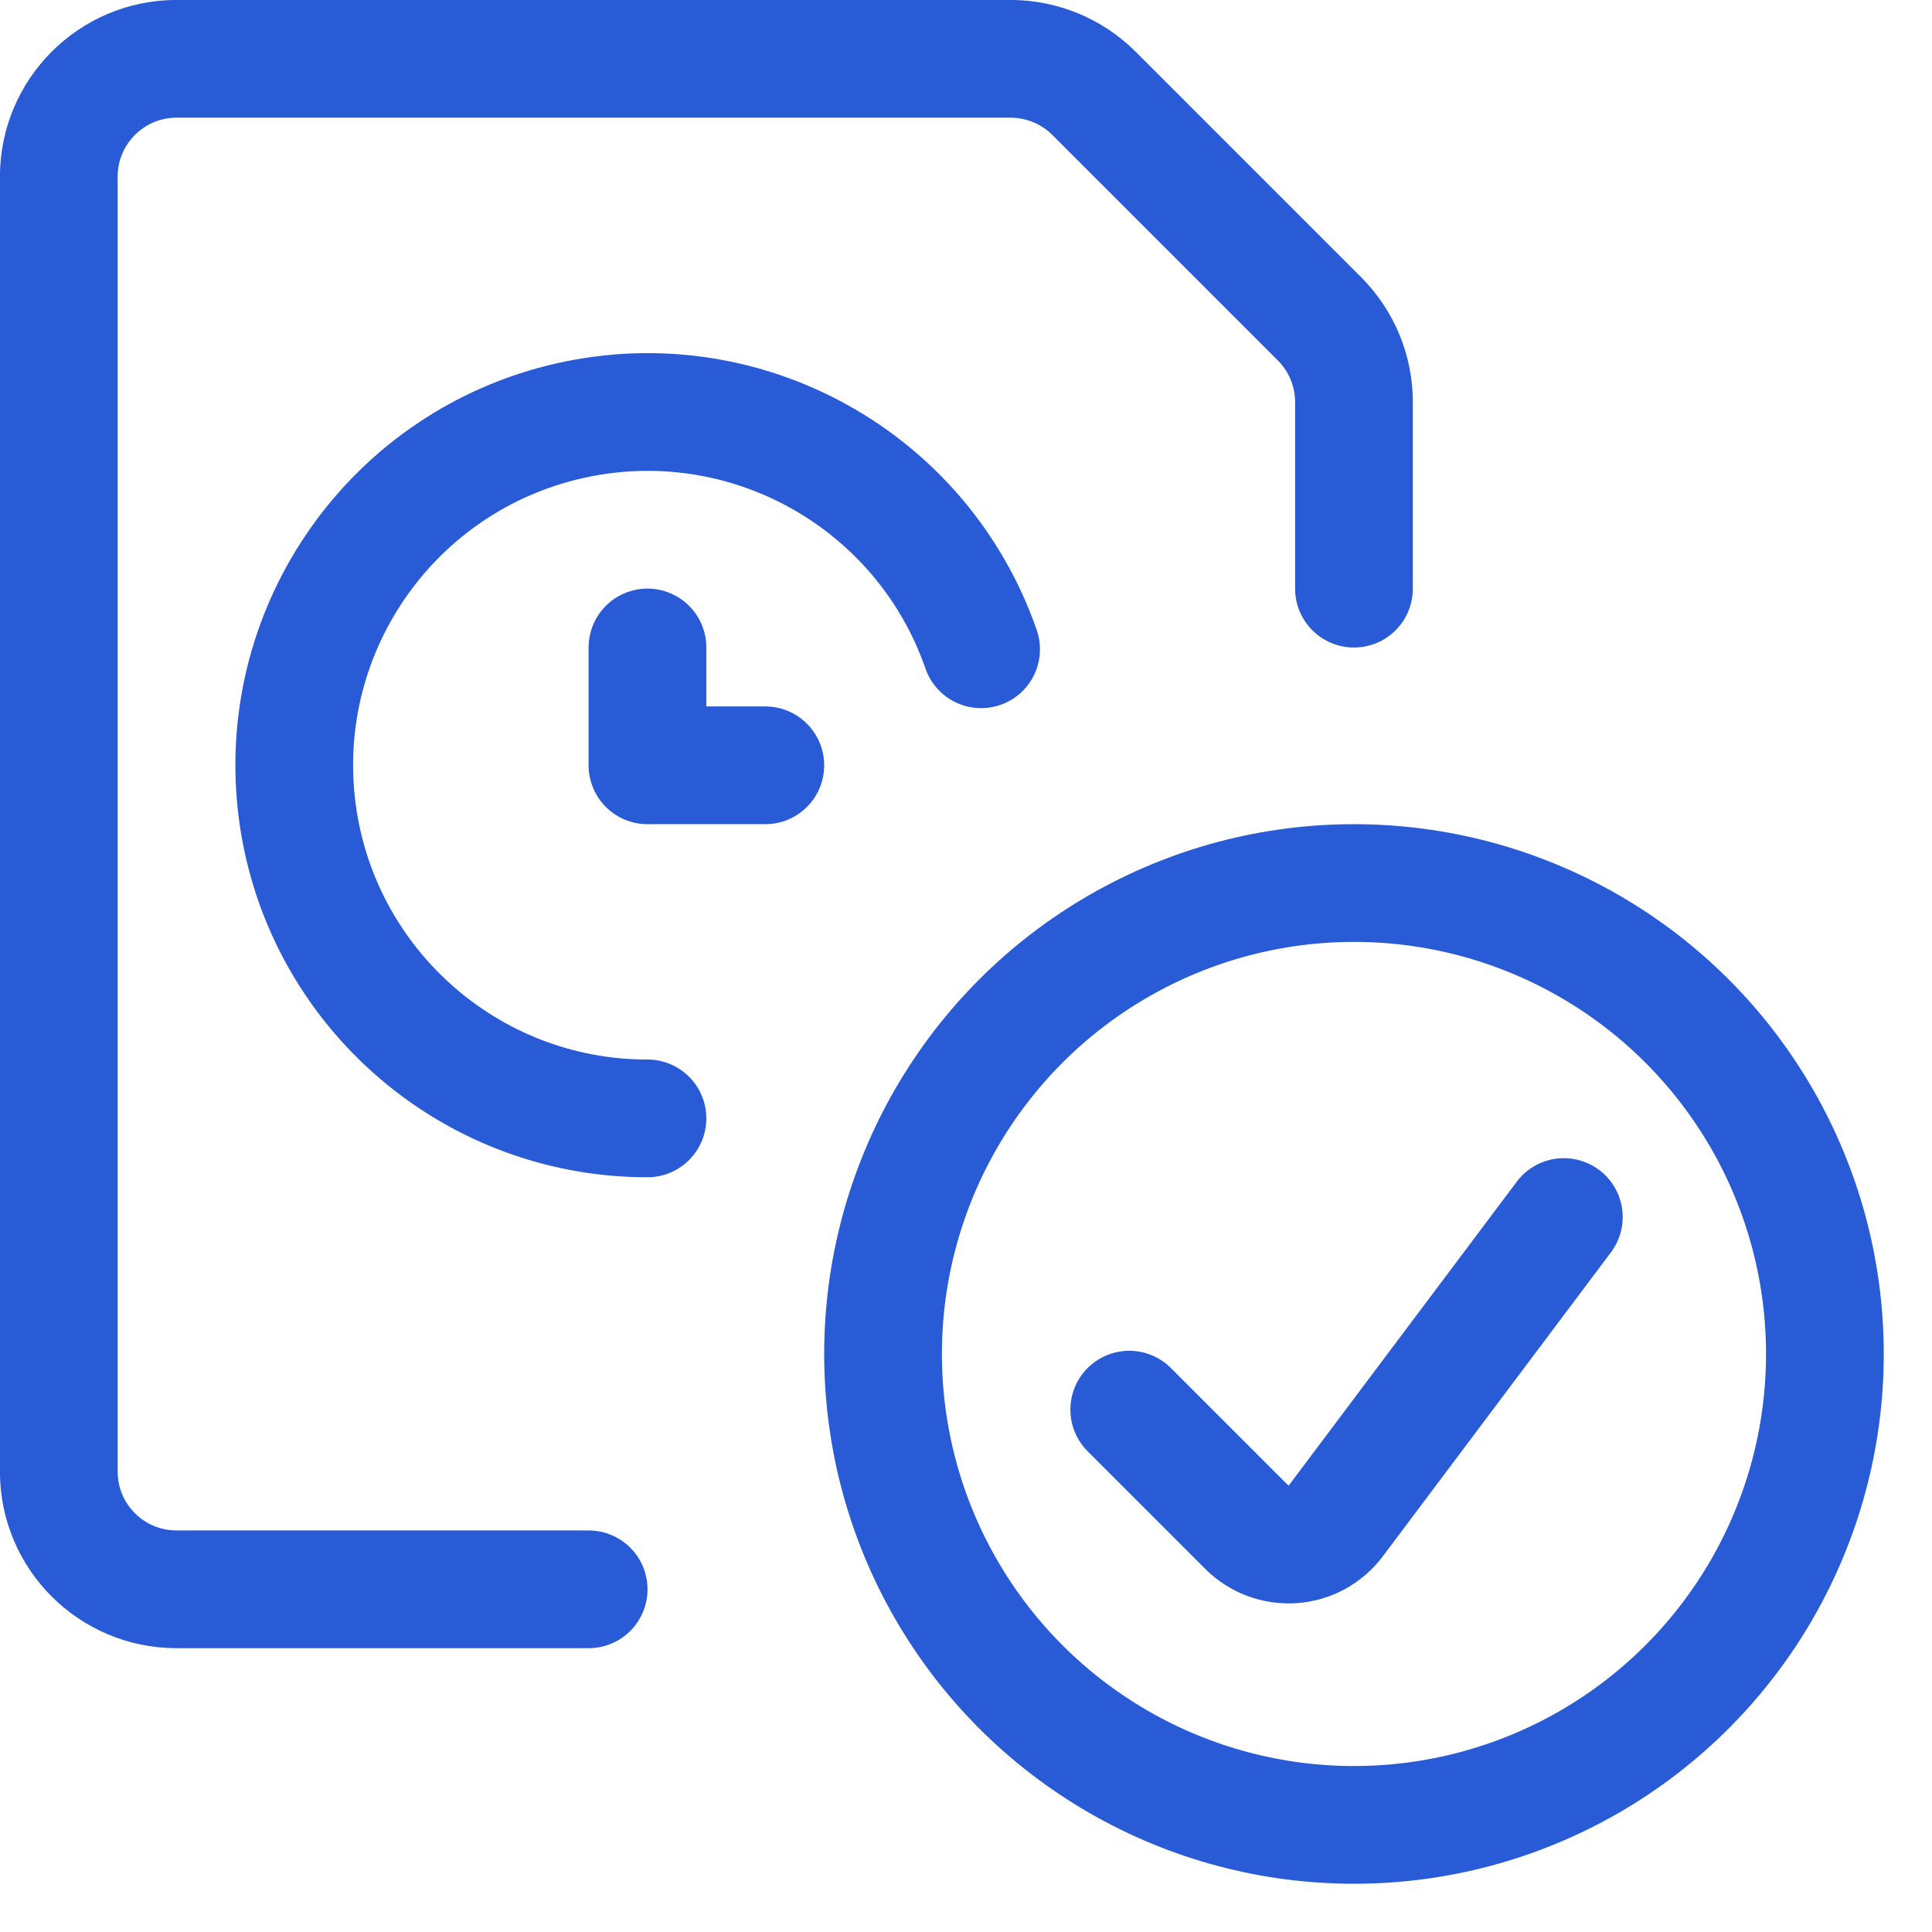
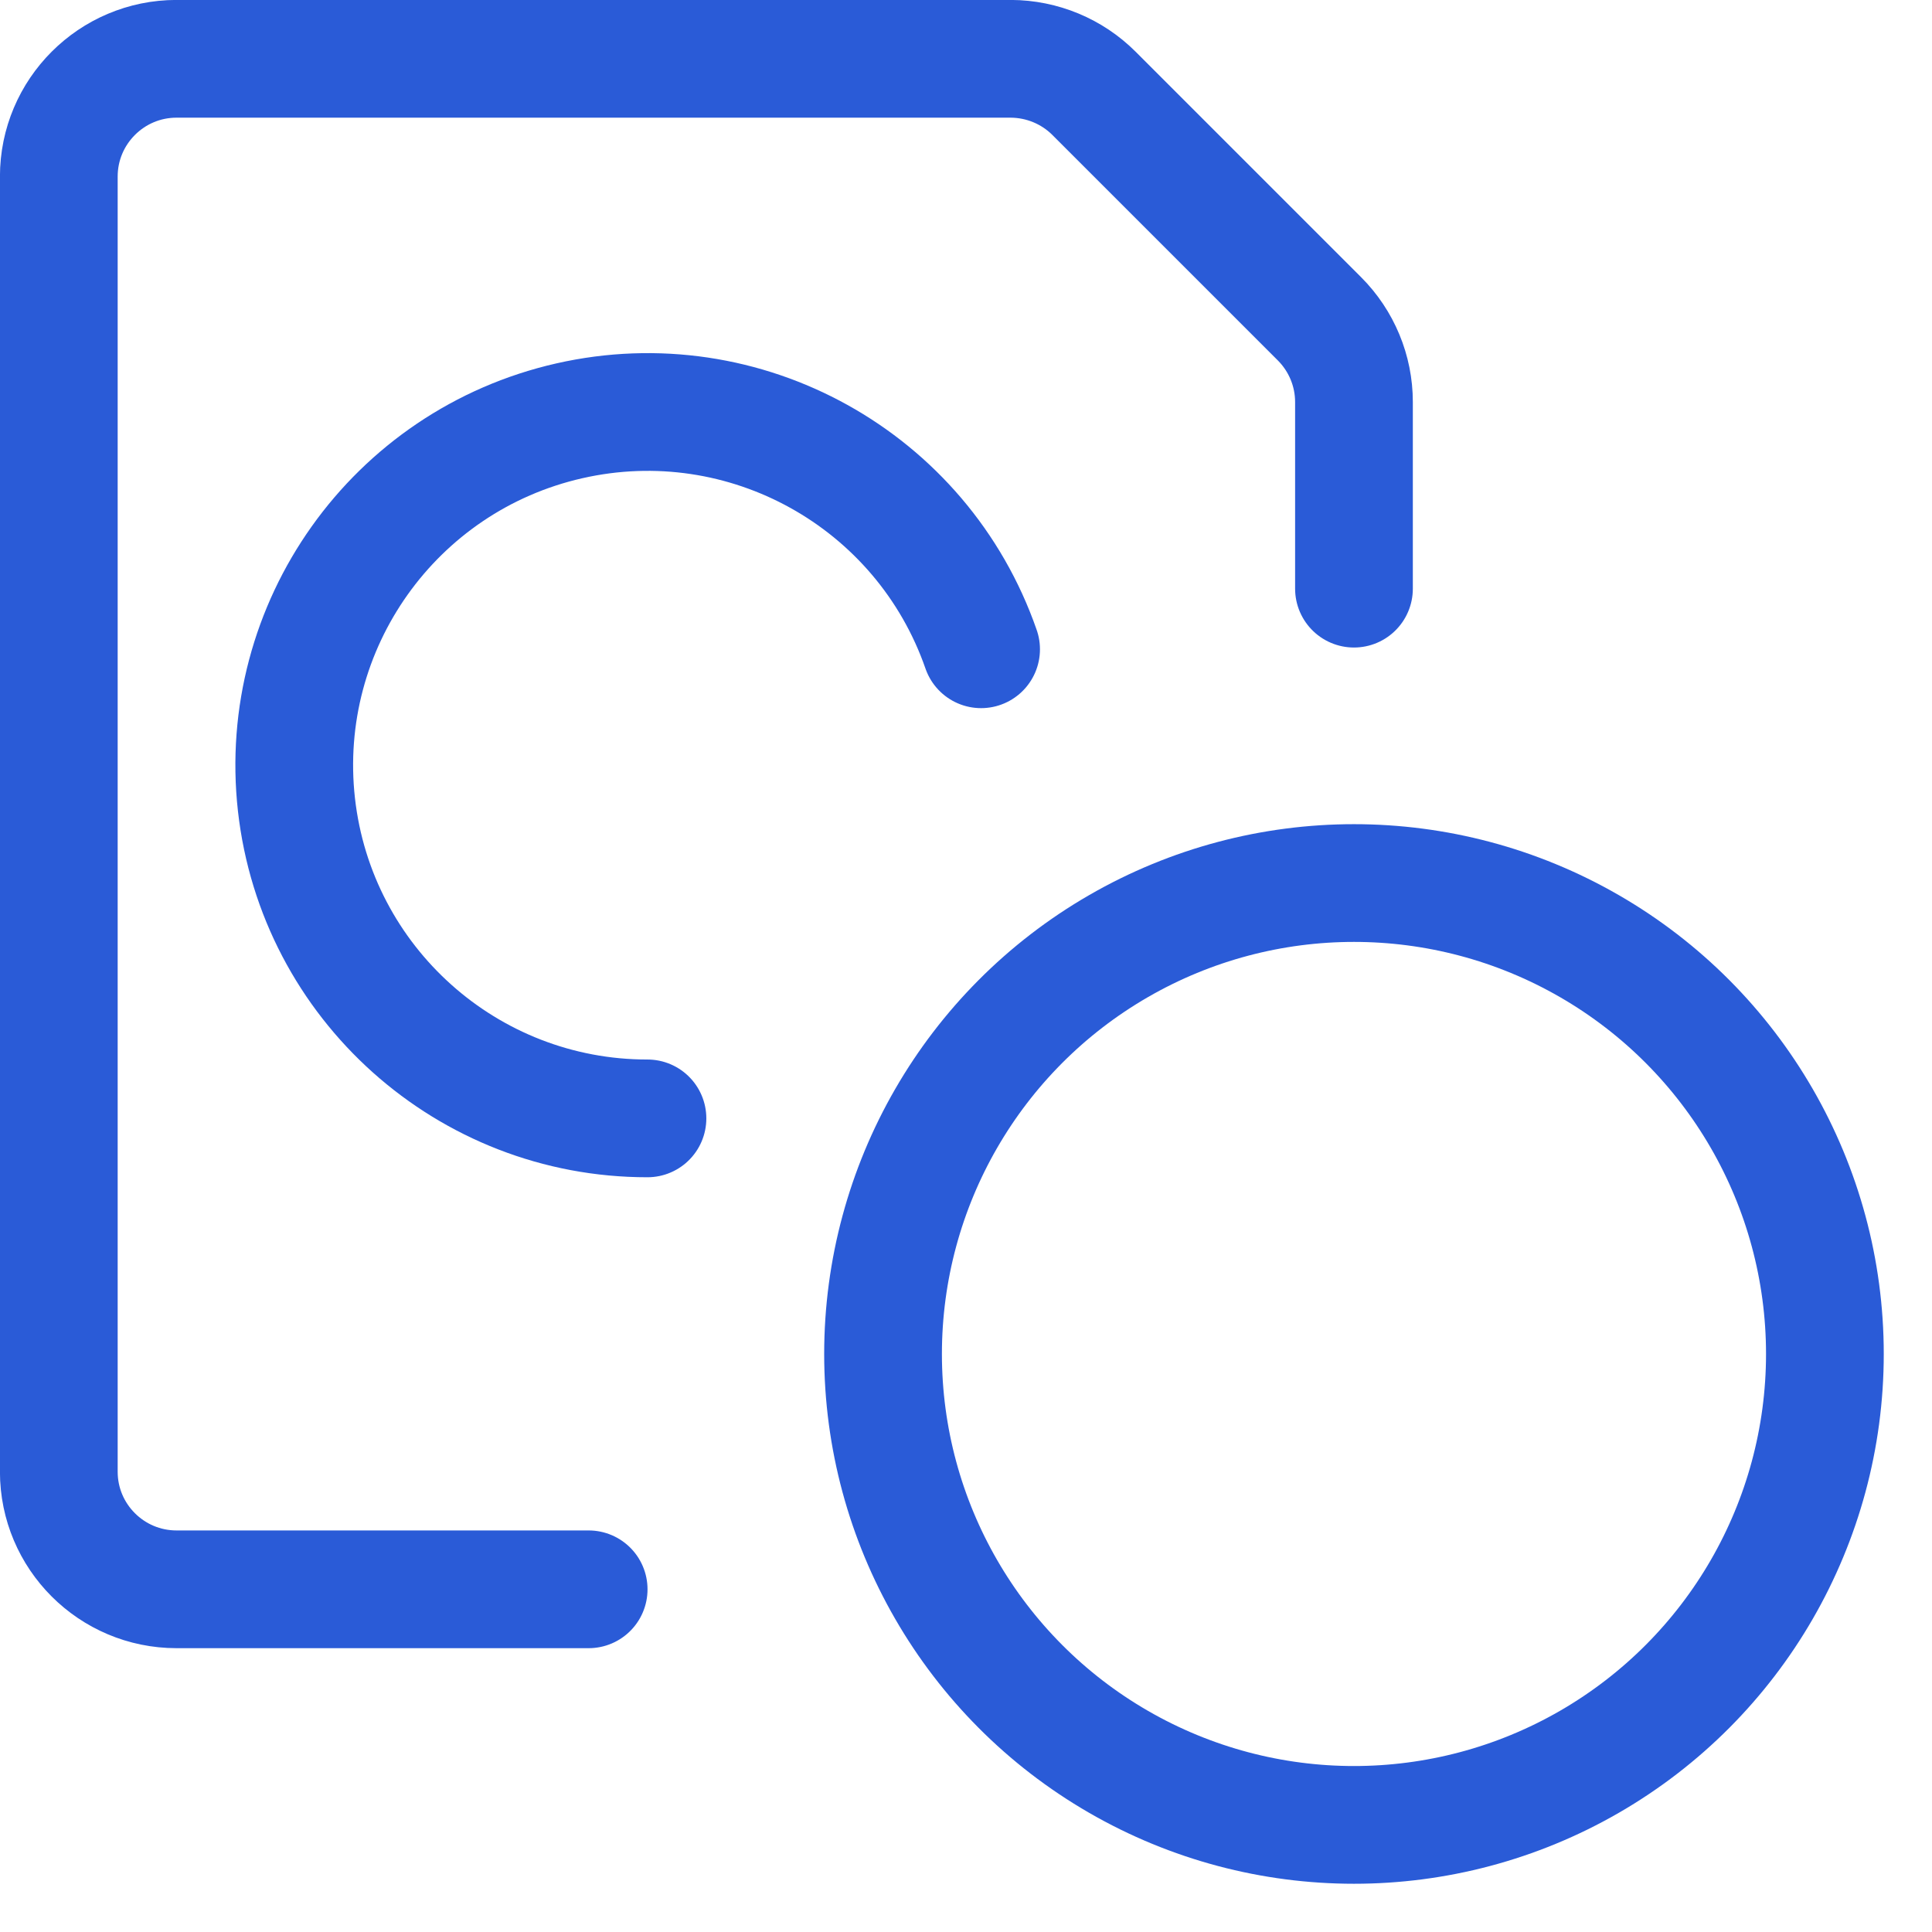
<svg xmlns="http://www.w3.org/2000/svg" width="16px" height="16px" viewBox="0 0 16 16" version="1.1">
  <title>Uptime</title>
  <g id="Pages" stroke="none" stroke-width="1" fill="none" fill-rule="evenodd" stroke-linecap="round" stroke-linejoin="round">
    <g id="Pricing-–-Feature-Bottom-Fold---XL" transform="translate(-941, -912)" stroke="#2A5BD7" stroke-width="0.975">
      <g id="Uptime" transform="translate(941, 912)">
        <circle id="Oval" cx="11.213" cy="11.213" r="3.9" />
-         <path d="M12.951,10.079 L11.062,12.596 C10.977,12.709 10.848,12.78 10.707,12.79 C10.566,12.8 10.427,12.749 10.327,12.649 L9.352,11.674" id="Path" />
        <path d="M5.362,9.262 C3.873,9.263 2.621,8.143 2.455,6.663 C2.29,5.183 3.262,3.815 4.715,3.485 C6.168,3.155 7.636,3.97 8.125,5.377" id="Path" />
-         <polyline id="Path" points="6.338 6.338 5.362 6.338 5.362 5.362" />
        <path d="M4.875,13.162 L1.462,13.162 C0.924,13.162 0.487,12.726 0.487,12.188 L0.487,1.462 C0.487,0.924 0.924,0.487 1.462,0.487 L8.371,0.487 C8.63,0.488 8.878,0.591 9.06,0.773 L10.927,2.64 C11.11,2.823 11.213,3.071 11.213,3.329 L11.213,4.875" id="Path" />
      </g>
    </g>
  </g>
</svg>